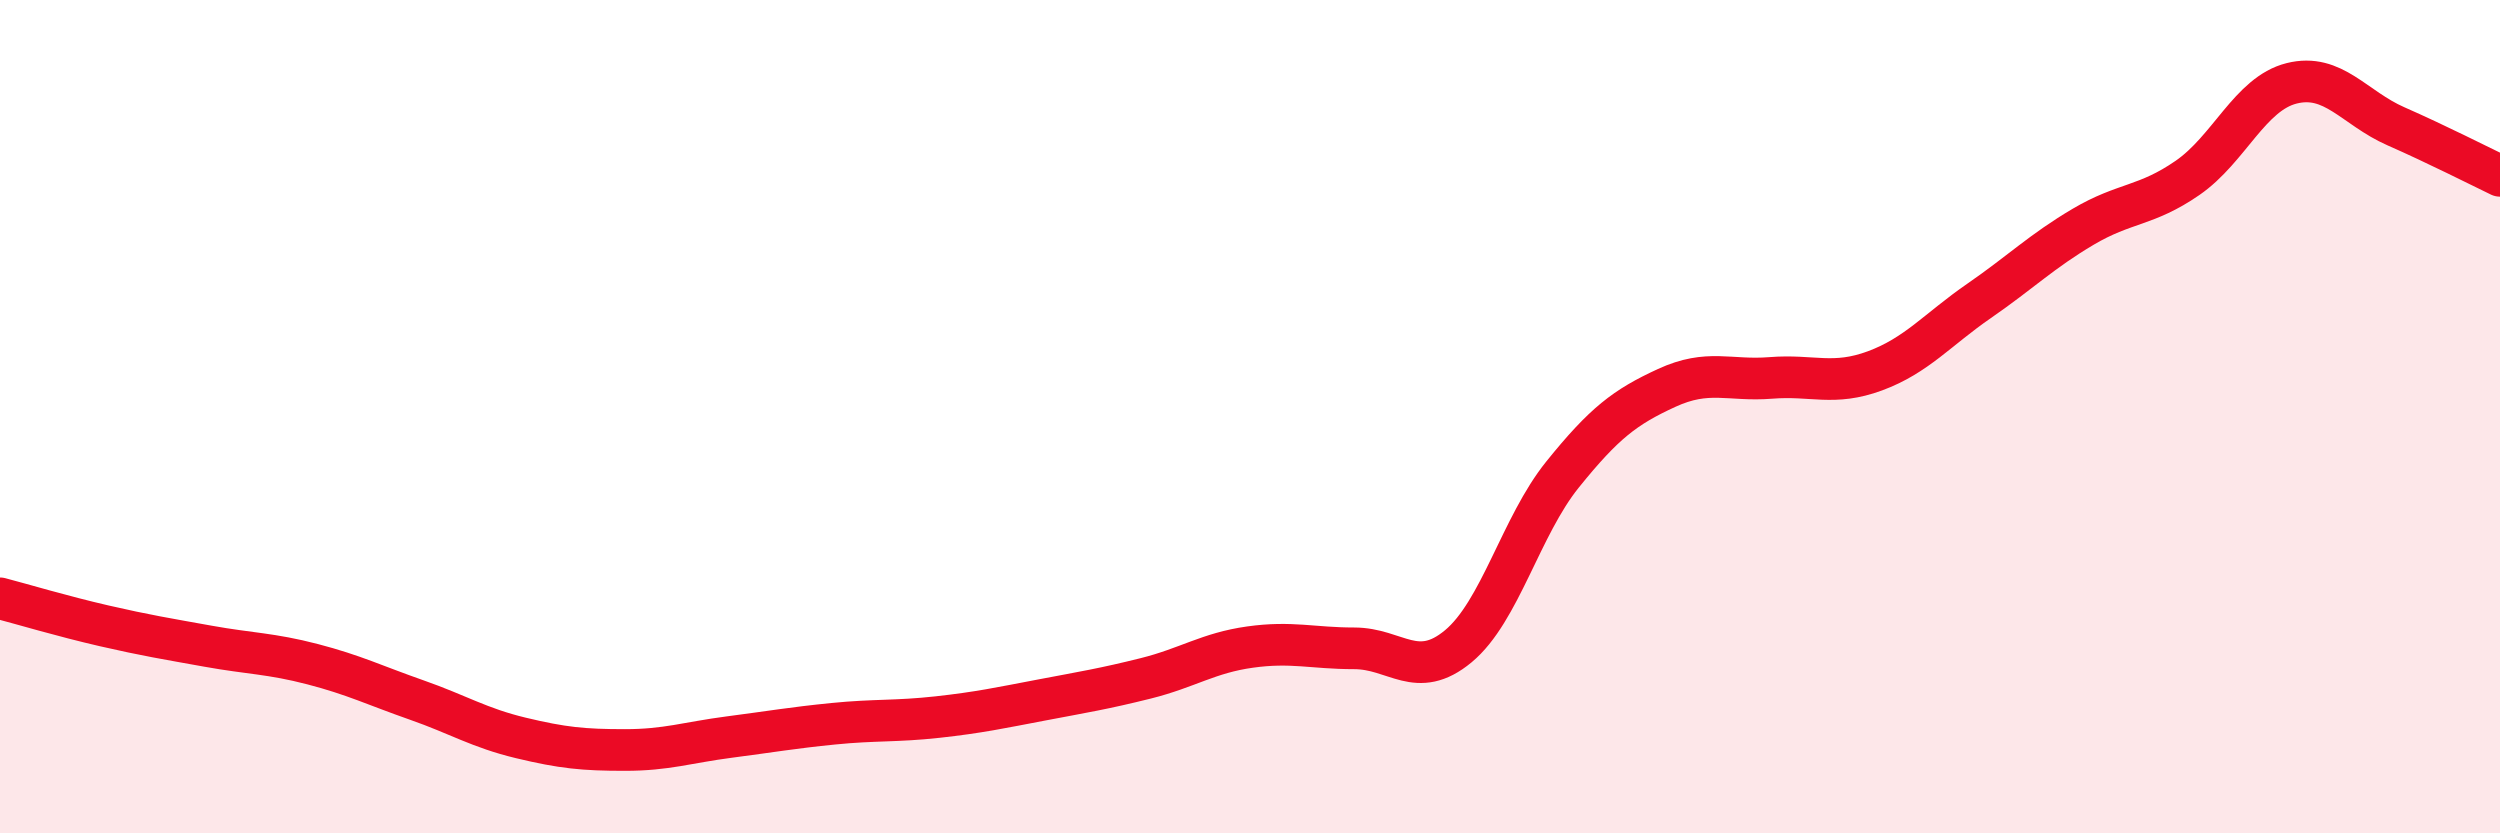
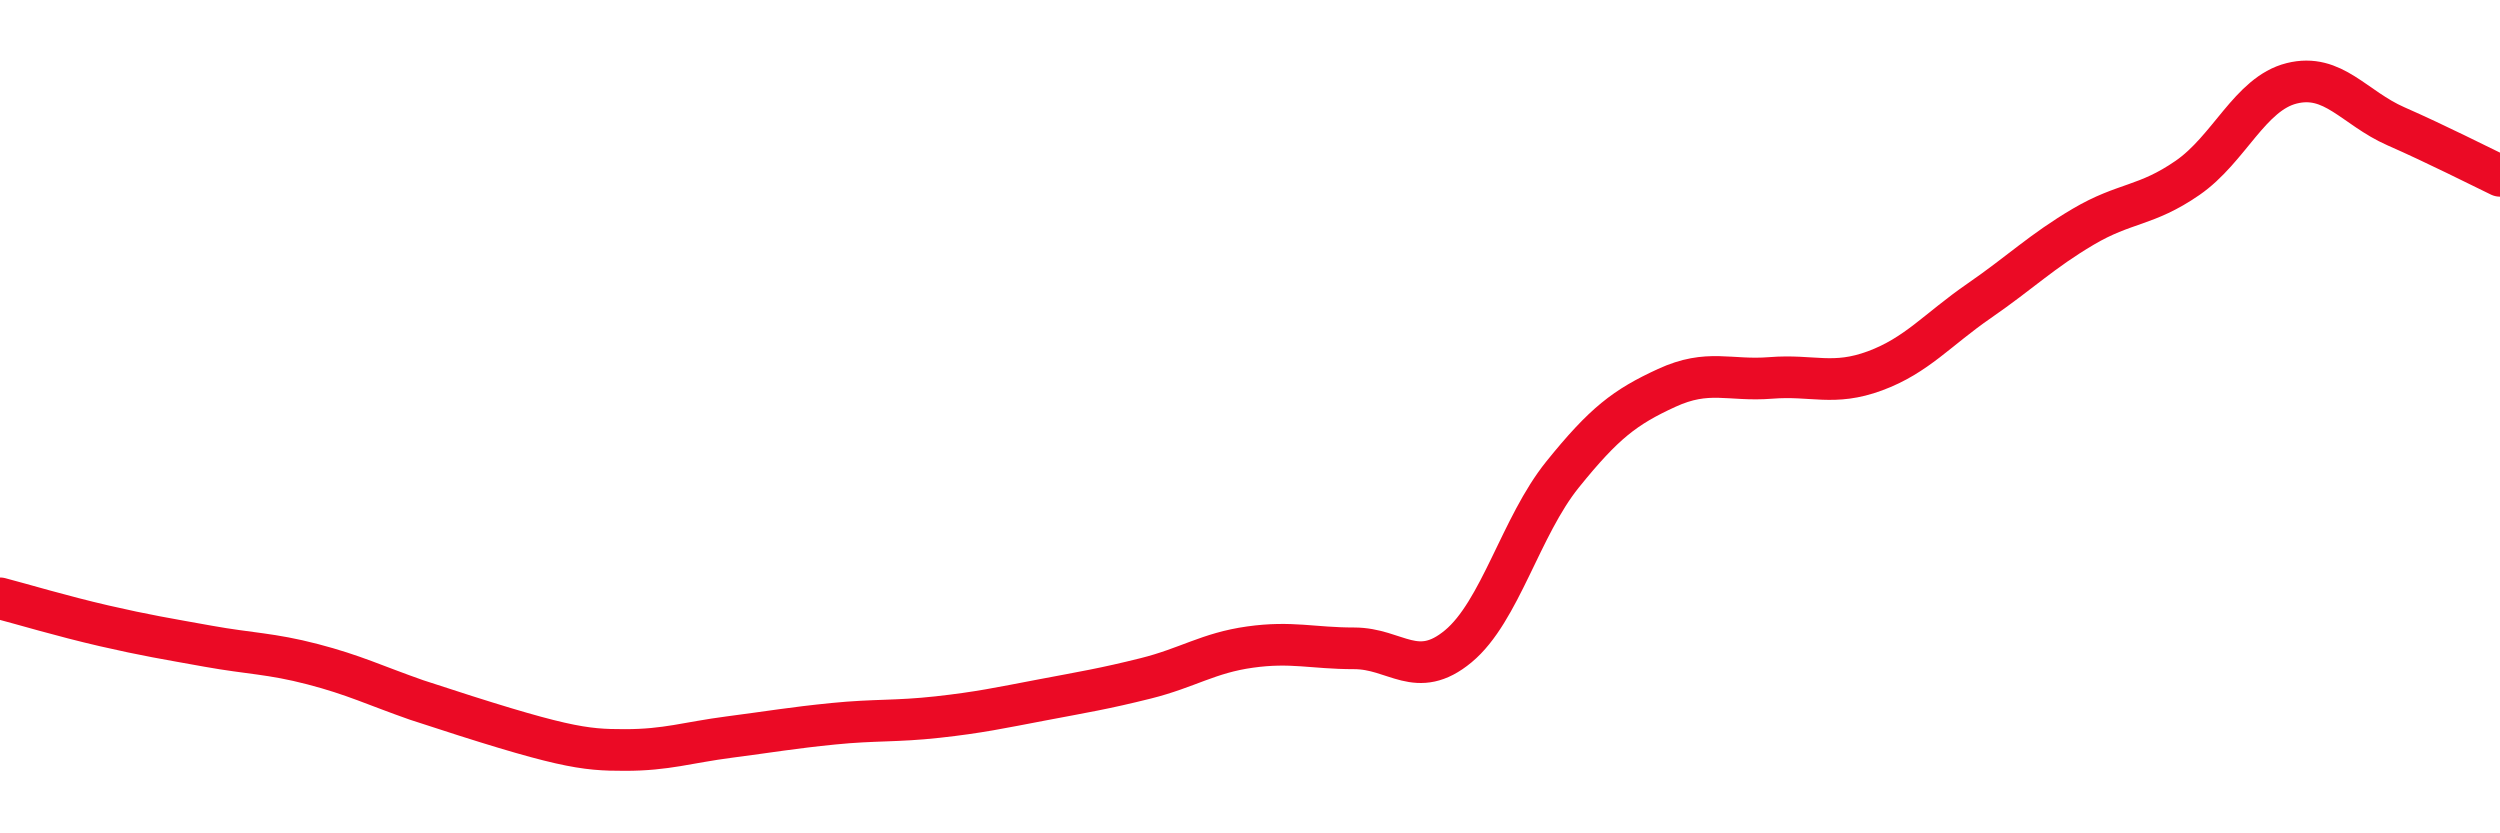
<svg xmlns="http://www.w3.org/2000/svg" width="60" height="20" viewBox="0 0 60 20">
-   <path d="M 0,14.36 C 0.5,14.49 1.5,14.79 2.5,15.02 C 3.5,15.25 4,15.33 5,15.51 C 6,15.69 6.5,15.68 7.5,15.94 C 8.5,16.2 9,16.45 10,16.8 C 11,17.15 11.5,17.47 12.5,17.71 C 13.5,17.95 14,18 15,18 C 16,18 16.5,17.82 17.5,17.69 C 18.5,17.56 19,17.47 20,17.37 C 21,17.27 21.5,17.32 22.5,17.21 C 23.5,17.1 24,16.99 25,16.8 C 26,16.61 26.5,16.53 27.5,16.28 C 28.5,16.03 29,15.67 30,15.53 C 31,15.39 31.5,15.56 32.5,15.56 C 33.5,15.56 34,16.34 35,15.51 C 36,14.68 36.5,12.63 37.5,11.39 C 38.5,10.15 39,9.77 40,9.31 C 41,8.85 41.5,9.15 42.5,9.07 C 43.5,8.99 44,9.27 45,8.9 C 46,8.53 46.5,7.91 47.5,7.22 C 48.5,6.53 49,6.03 50,5.44 C 51,4.85 51.5,4.96 52.5,4.27 C 53.5,3.58 54,2.25 55,2 C 56,1.75 56.5,2.59 57.5,3.03 C 58.5,3.47 59.5,3.98 60,4.22L60 20L0 20Z" fill="#EB0A25" opacity="0.1" stroke-linecap="round" stroke-linejoin="round" />
-   <path d="M 0,14.36 C 0.5,14.49 1.5,14.79 2.5,15.02 C 3.5,15.25 4,15.33 5,15.51 C 6,15.69 6.5,15.68 7.5,15.94 C 8.5,16.2 9,16.45 10,16.8 C 11,17.15 11.5,17.47 12.5,17.71 C 13.5,17.95 14,18 15,18 C 16,18 16.5,17.82 17.5,17.69 C 18.5,17.56 19,17.47 20,17.37 C 21,17.27 21.5,17.32 22.5,17.21 C 23.5,17.1 24,16.99 25,16.8 C 26,16.61 26.5,16.53 27.5,16.28 C 28.5,16.03 29,15.67 30,15.53 C 31,15.39 31.5,15.56 32.5,15.56 C 33.5,15.56 34,16.34 35,15.51 C 36,14.68 36.5,12.63 37.5,11.39 C 38.5,10.15 39,9.77 40,9.31 C 41,8.85 41.5,9.15 42.5,9.07 C 43.5,8.99 44,9.27 45,8.9 C 46,8.53 46.5,7.91 47.5,7.22 C 48.5,6.53 49,6.03 50,5.44 C 51,4.85 51.5,4.96 52.5,4.27 C 53.5,3.58 54,2.25 55,2 C 56,1.75 56.5,2.59 57.5,3.03 C 58.5,3.47 59.5,3.98 60,4.22" stroke="#EB0A25" stroke-width="1" fill="none" stroke-linecap="round" stroke-linejoin="round" />
+   <path d="M 0,14.36 C 0.5,14.49 1.5,14.79 2.5,15.02 C 3.5,15.25 4,15.33 5,15.51 C 6,15.69 6.5,15.68 7.5,15.94 C 8.5,16.2 9,16.45 10,16.8 C 13.5,17.95 14,18 15,18 C 16,18 16.5,17.82 17.5,17.69 C 18.5,17.56 19,17.47 20,17.37 C 21,17.27 21.5,17.32 22.5,17.21 C 23.5,17.1 24,16.99 25,16.8 C 26,16.61 26.5,16.53 27.5,16.28 C 28.5,16.03 29,15.67 30,15.53 C 31,15.39 31.5,15.56 32.5,15.56 C 33.5,15.56 34,16.34 35,15.51 C 36,14.68 36.5,12.63 37.5,11.39 C 38.5,10.15 39,9.77 40,9.31 C 41,8.85 41.5,9.15 42.5,9.07 C 43.5,8.99 44,9.27 45,8.9 C 46,8.53 46.5,7.91 47.5,7.22 C 48.5,6.53 49,6.03 50,5.44 C 51,4.85 51.5,4.96 52.5,4.27 C 53.5,3.58 54,2.25 55,2 C 56,1.75 56.5,2.59 57.5,3.03 C 58.5,3.47 59.5,3.98 60,4.22" stroke="#EB0A25" stroke-width="1" fill="none" stroke-linecap="round" stroke-linejoin="round" />
</svg>